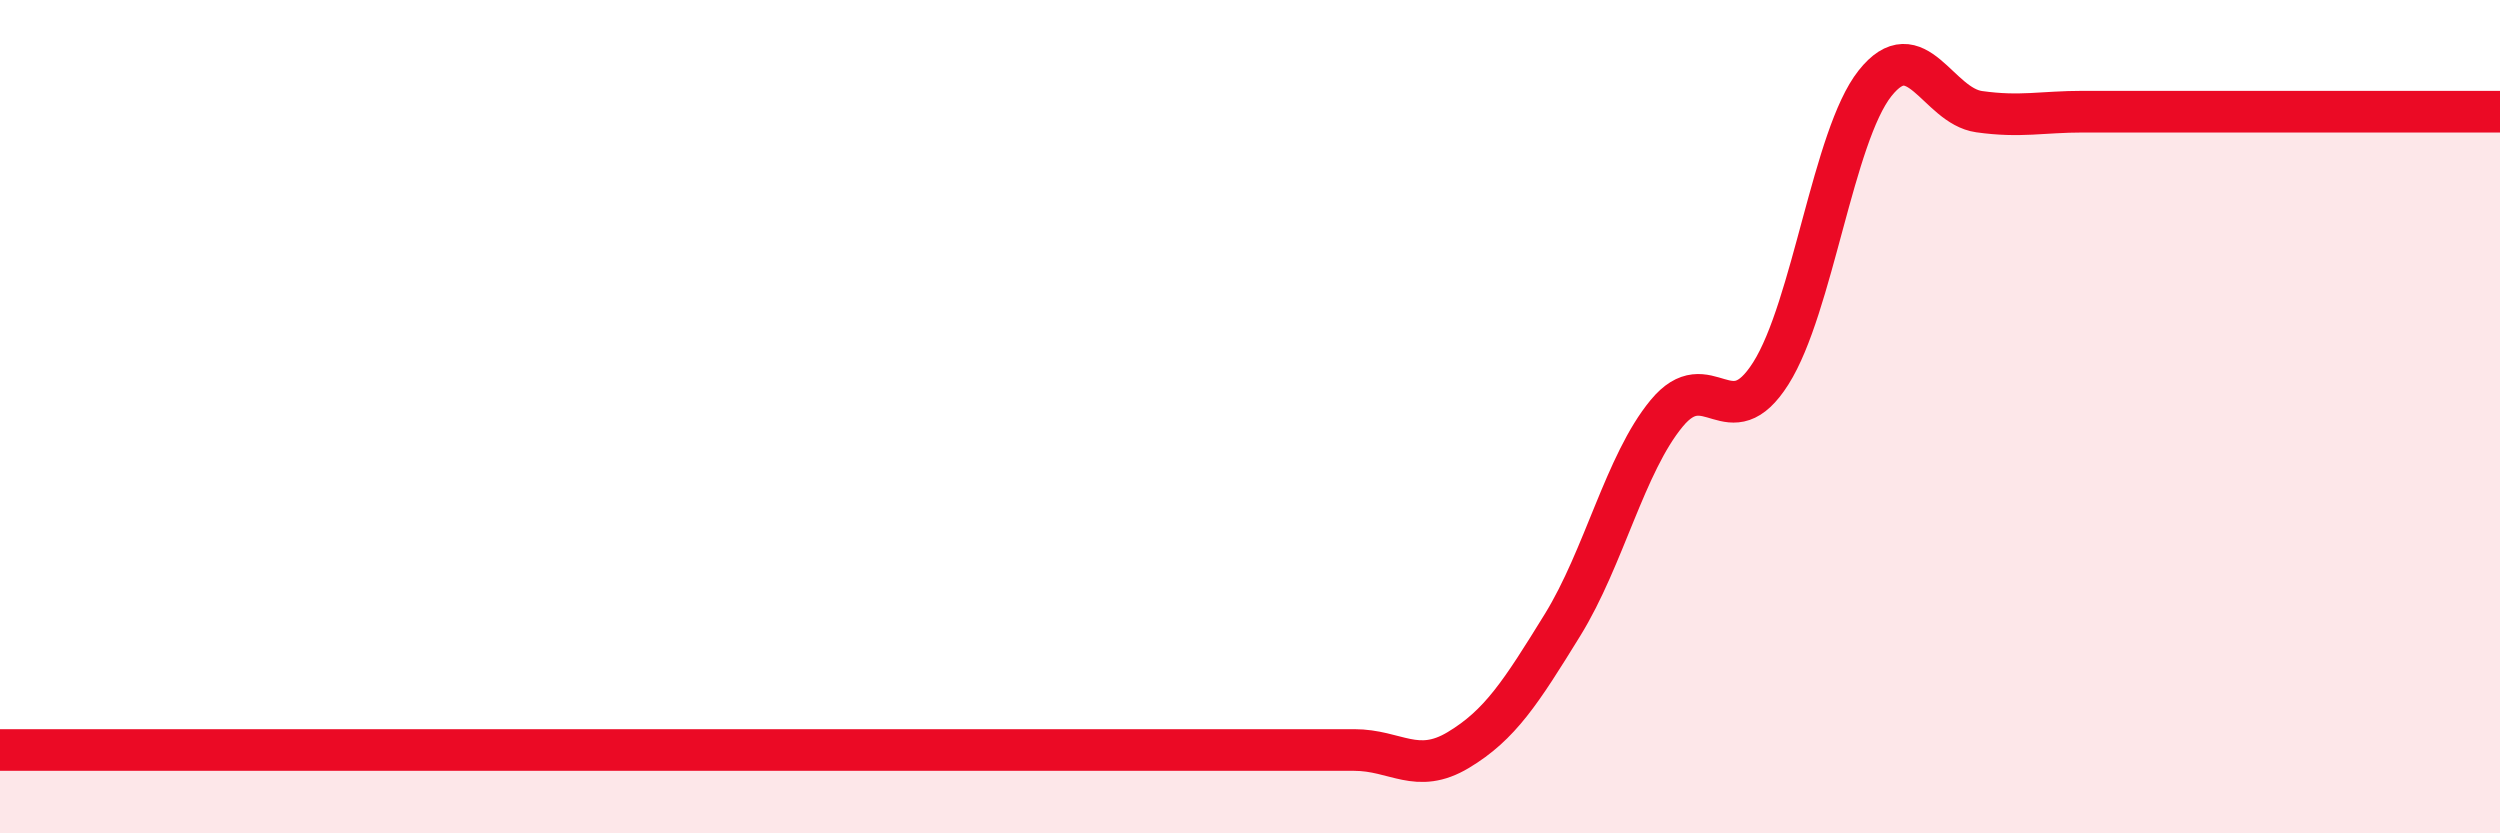
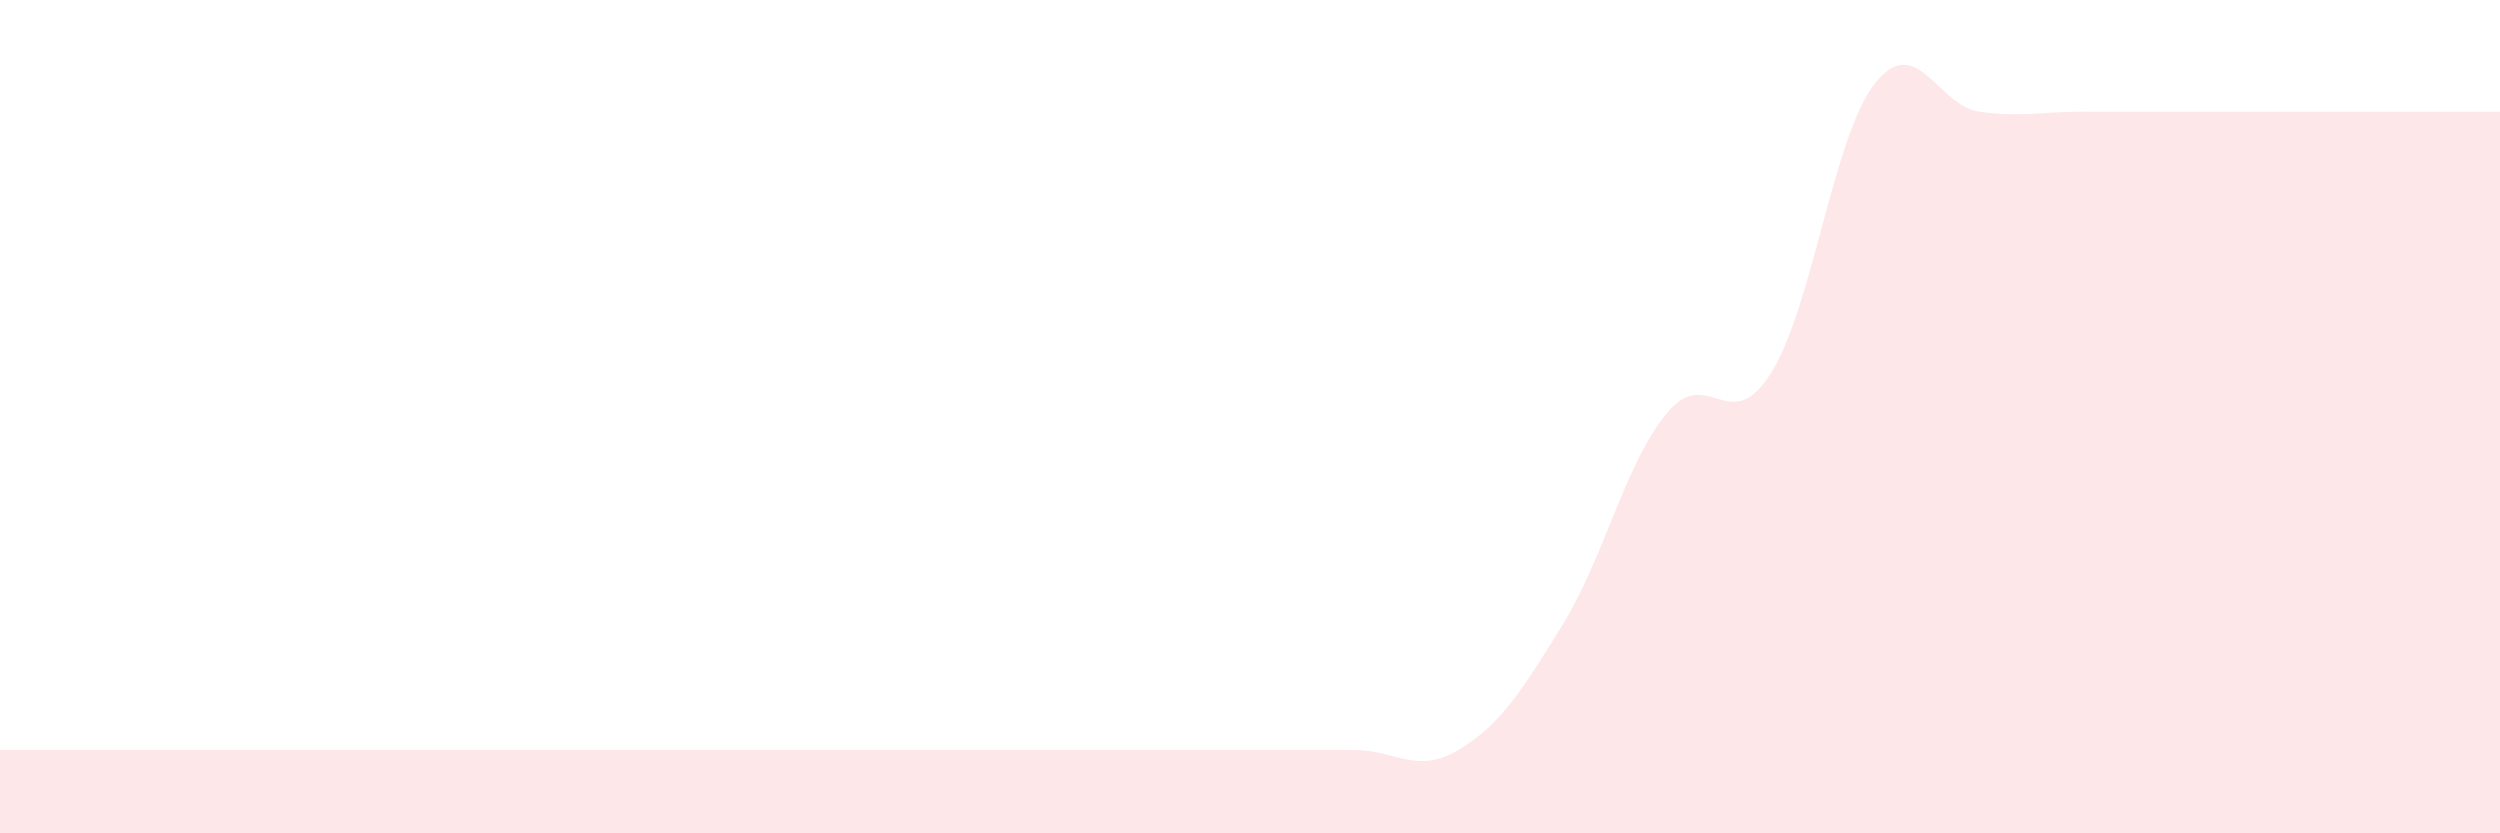
<svg xmlns="http://www.w3.org/2000/svg" width="60" height="20" viewBox="0 0 60 20">
  <path d="M 0,18 C 0.5,18 1.5,18 2.5,18 C 3.5,18 4,18 5,18 C 6,18 6.5,18 7.5,18 C 8.5,18 9,18 10,18 C 11,18 11.5,18 12.5,18 C 13.5,18 14,18 15,18 C 16,18 16.5,18 17.5,18 C 18.5,18 19,18 20,18 C 21,18 21.5,18 22.5,18 C 23.5,18 24,18 25,18 C 26,18 26.5,18 27.5,18 C 28.5,18 29,18 30,18 C 31,18 31.5,18 32.5,18 C 33.5,18 34,18.6 35,18 C 36,17.4 36.5,16.62 37.5,15 C 38.5,13.38 39,11.13 40,9.92 C 41,8.71 41.5,10.54 42.5,8.96 C 43.5,7.38 44,3.26 45,2 C 46,0.74 46.5,2.54 47.5,2.68 C 48.5,2.82 49,2.68 50,2.68 C 51,2.68 51.5,2.68 52.5,2.68 C 53.5,2.68 53.5,2.68 55,2.68 C 56.5,2.68 59,2.68 60,2.68L60 20L0 20Z" fill="#EB0A25" opacity="0.1" stroke-linecap="round" stroke-linejoin="round" />
-   <path d="M 0,18 C 0.5,18 1.5,18 2.5,18 C 3.5,18 4,18 5,18 C 6,18 6.5,18 7.5,18 C 8.5,18 9,18 10,18 C 11,18 11.5,18 12.5,18 C 13.5,18 14,18 15,18 C 16,18 16.5,18 17.5,18 C 18.5,18 19,18 20,18 C 21,18 21.5,18 22.5,18 C 23.5,18 24,18 25,18 C 26,18 26.5,18 27.5,18 C 28.5,18 29,18 30,18 C 31,18 31.5,18 32.5,18 C 33.5,18 34,18.6 35,18 C 36,17.4 36.5,16.62 37.5,15 C 38.5,13.38 39,11.13 40,9.92 C 41,8.71 41.5,10.54 42.5,8.96 C 43.5,7.38 44,3.26 45,2 C 46,0.74 46.5,2.54 47.5,2.68 C 48.5,2.82 49,2.68 50,2.68 C 51,2.68 51.5,2.68 52.5,2.68 C 53.5,2.68 53.5,2.68 55,2.68 C 56.5,2.68 59,2.68 60,2.68" stroke="#EB0A25" stroke-width="1" fill="none" stroke-linecap="round" stroke-linejoin="round" />
</svg>